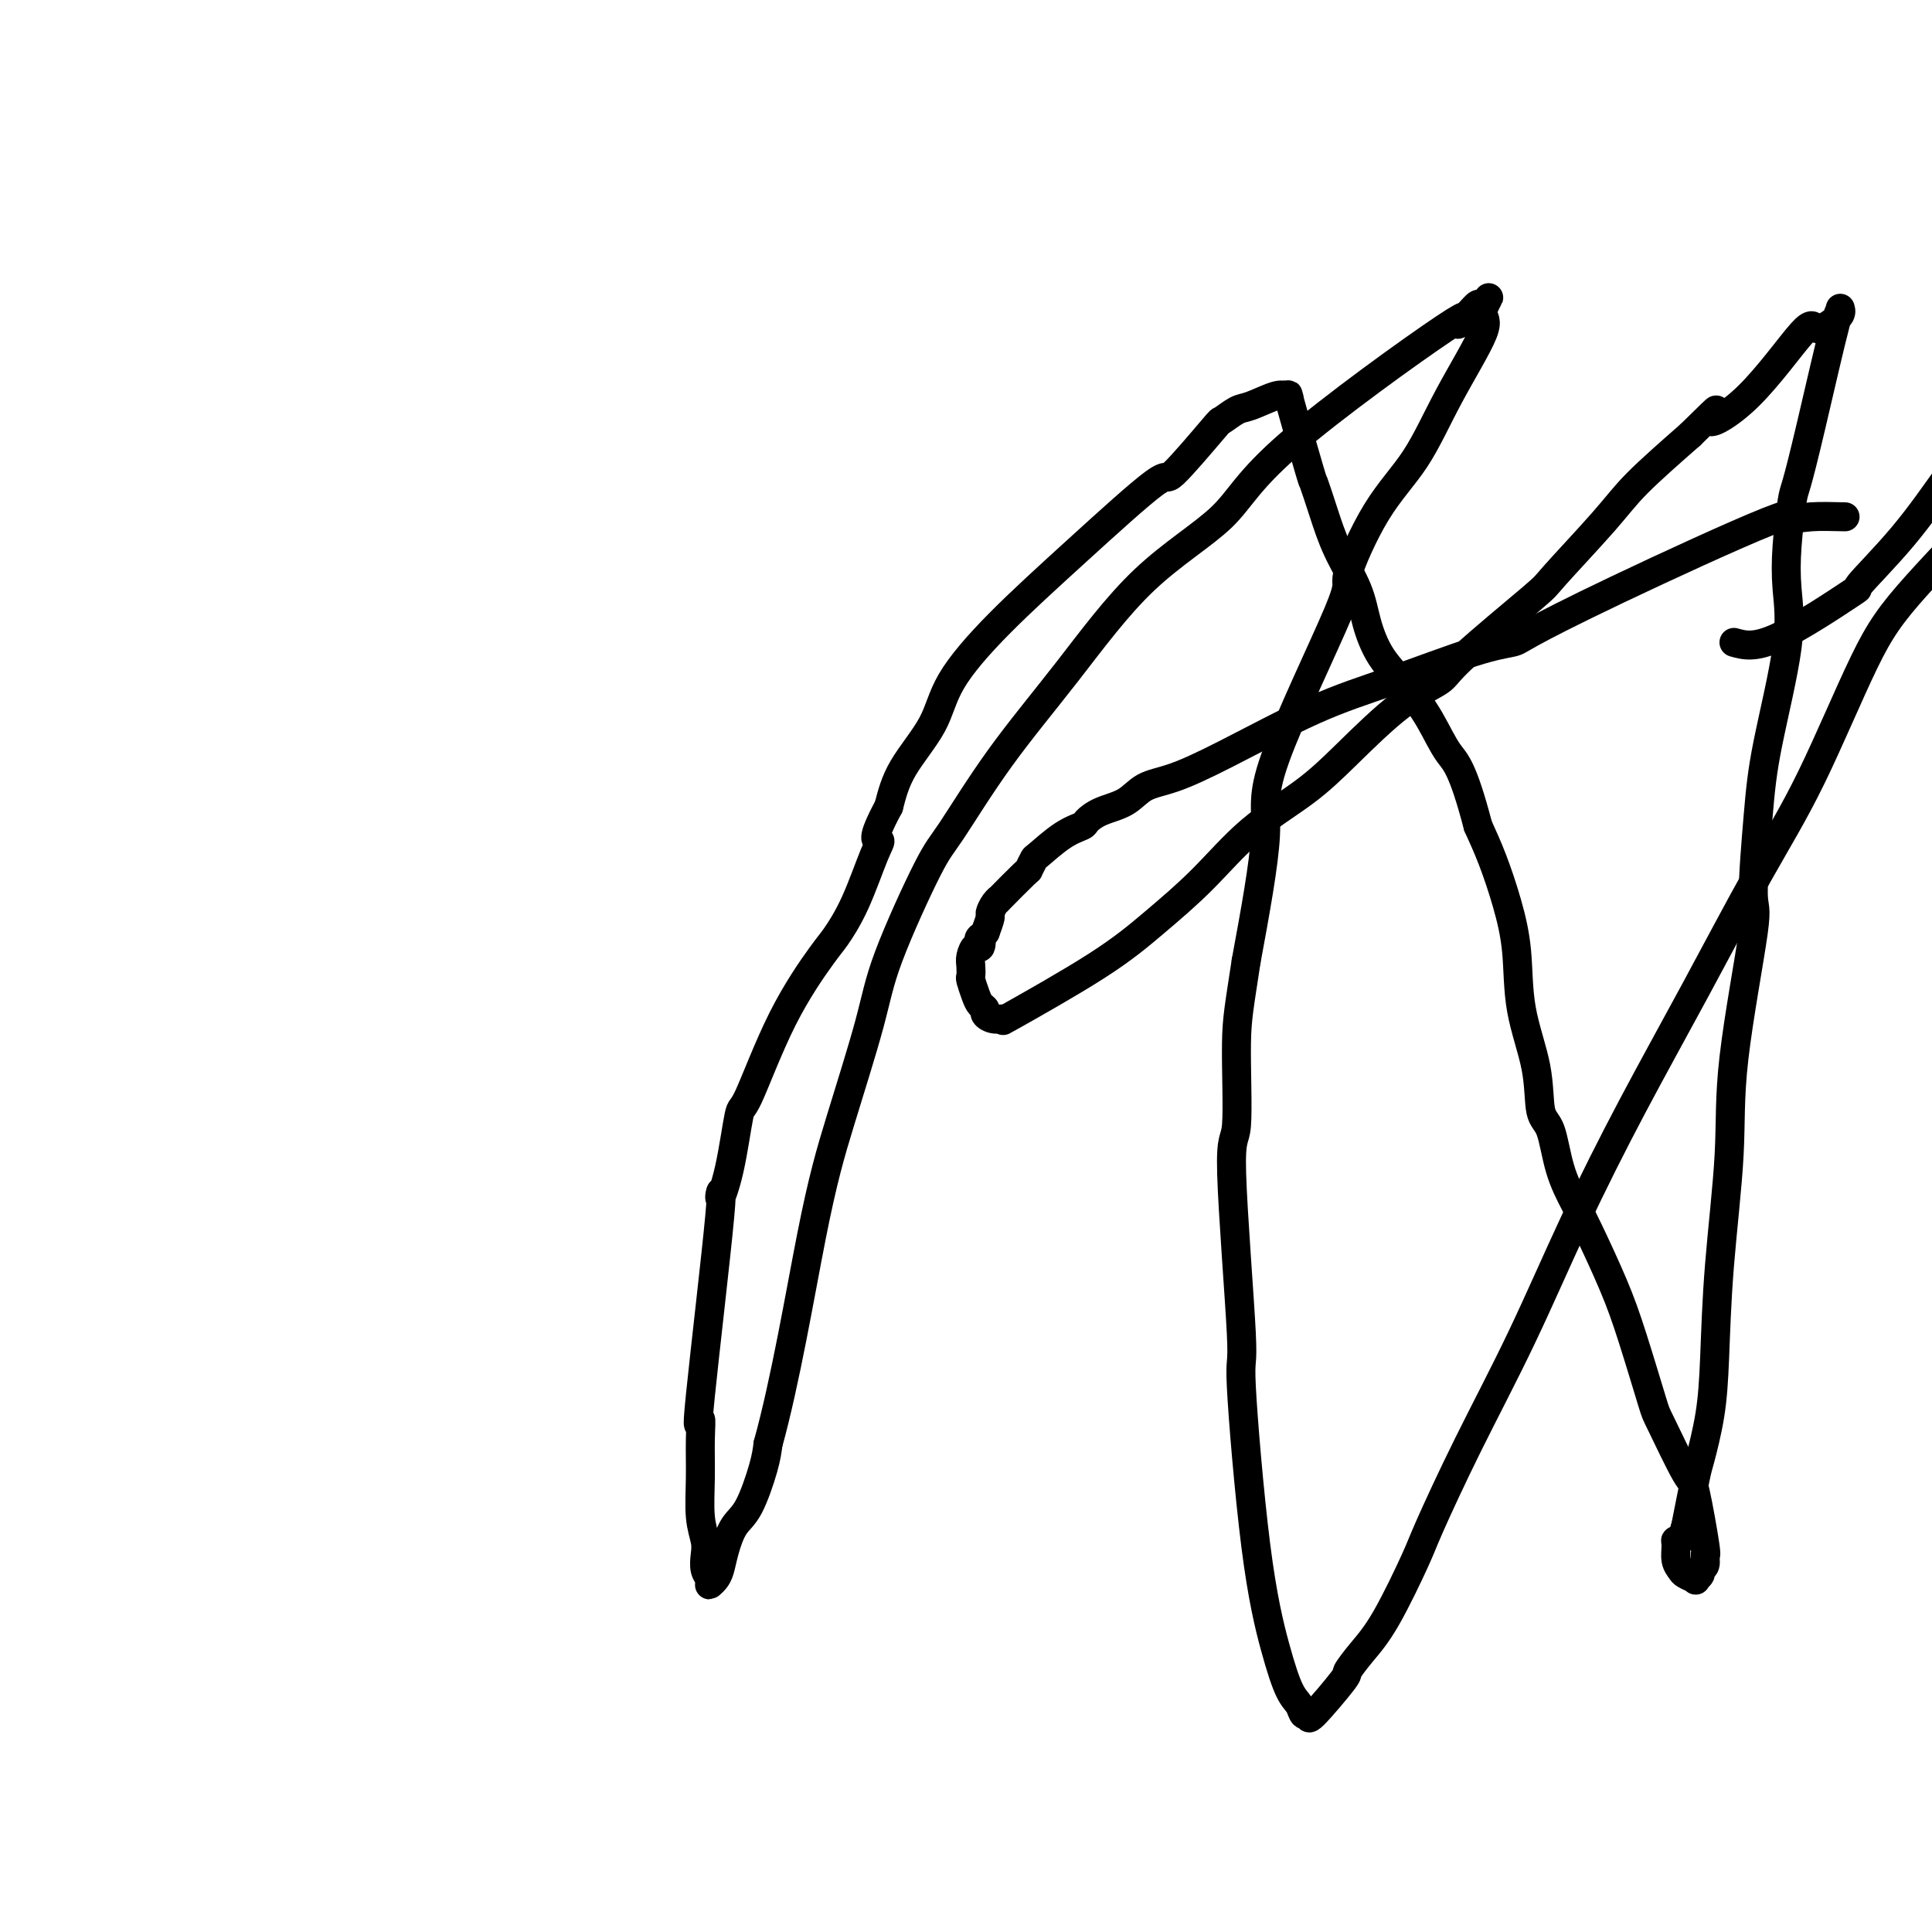
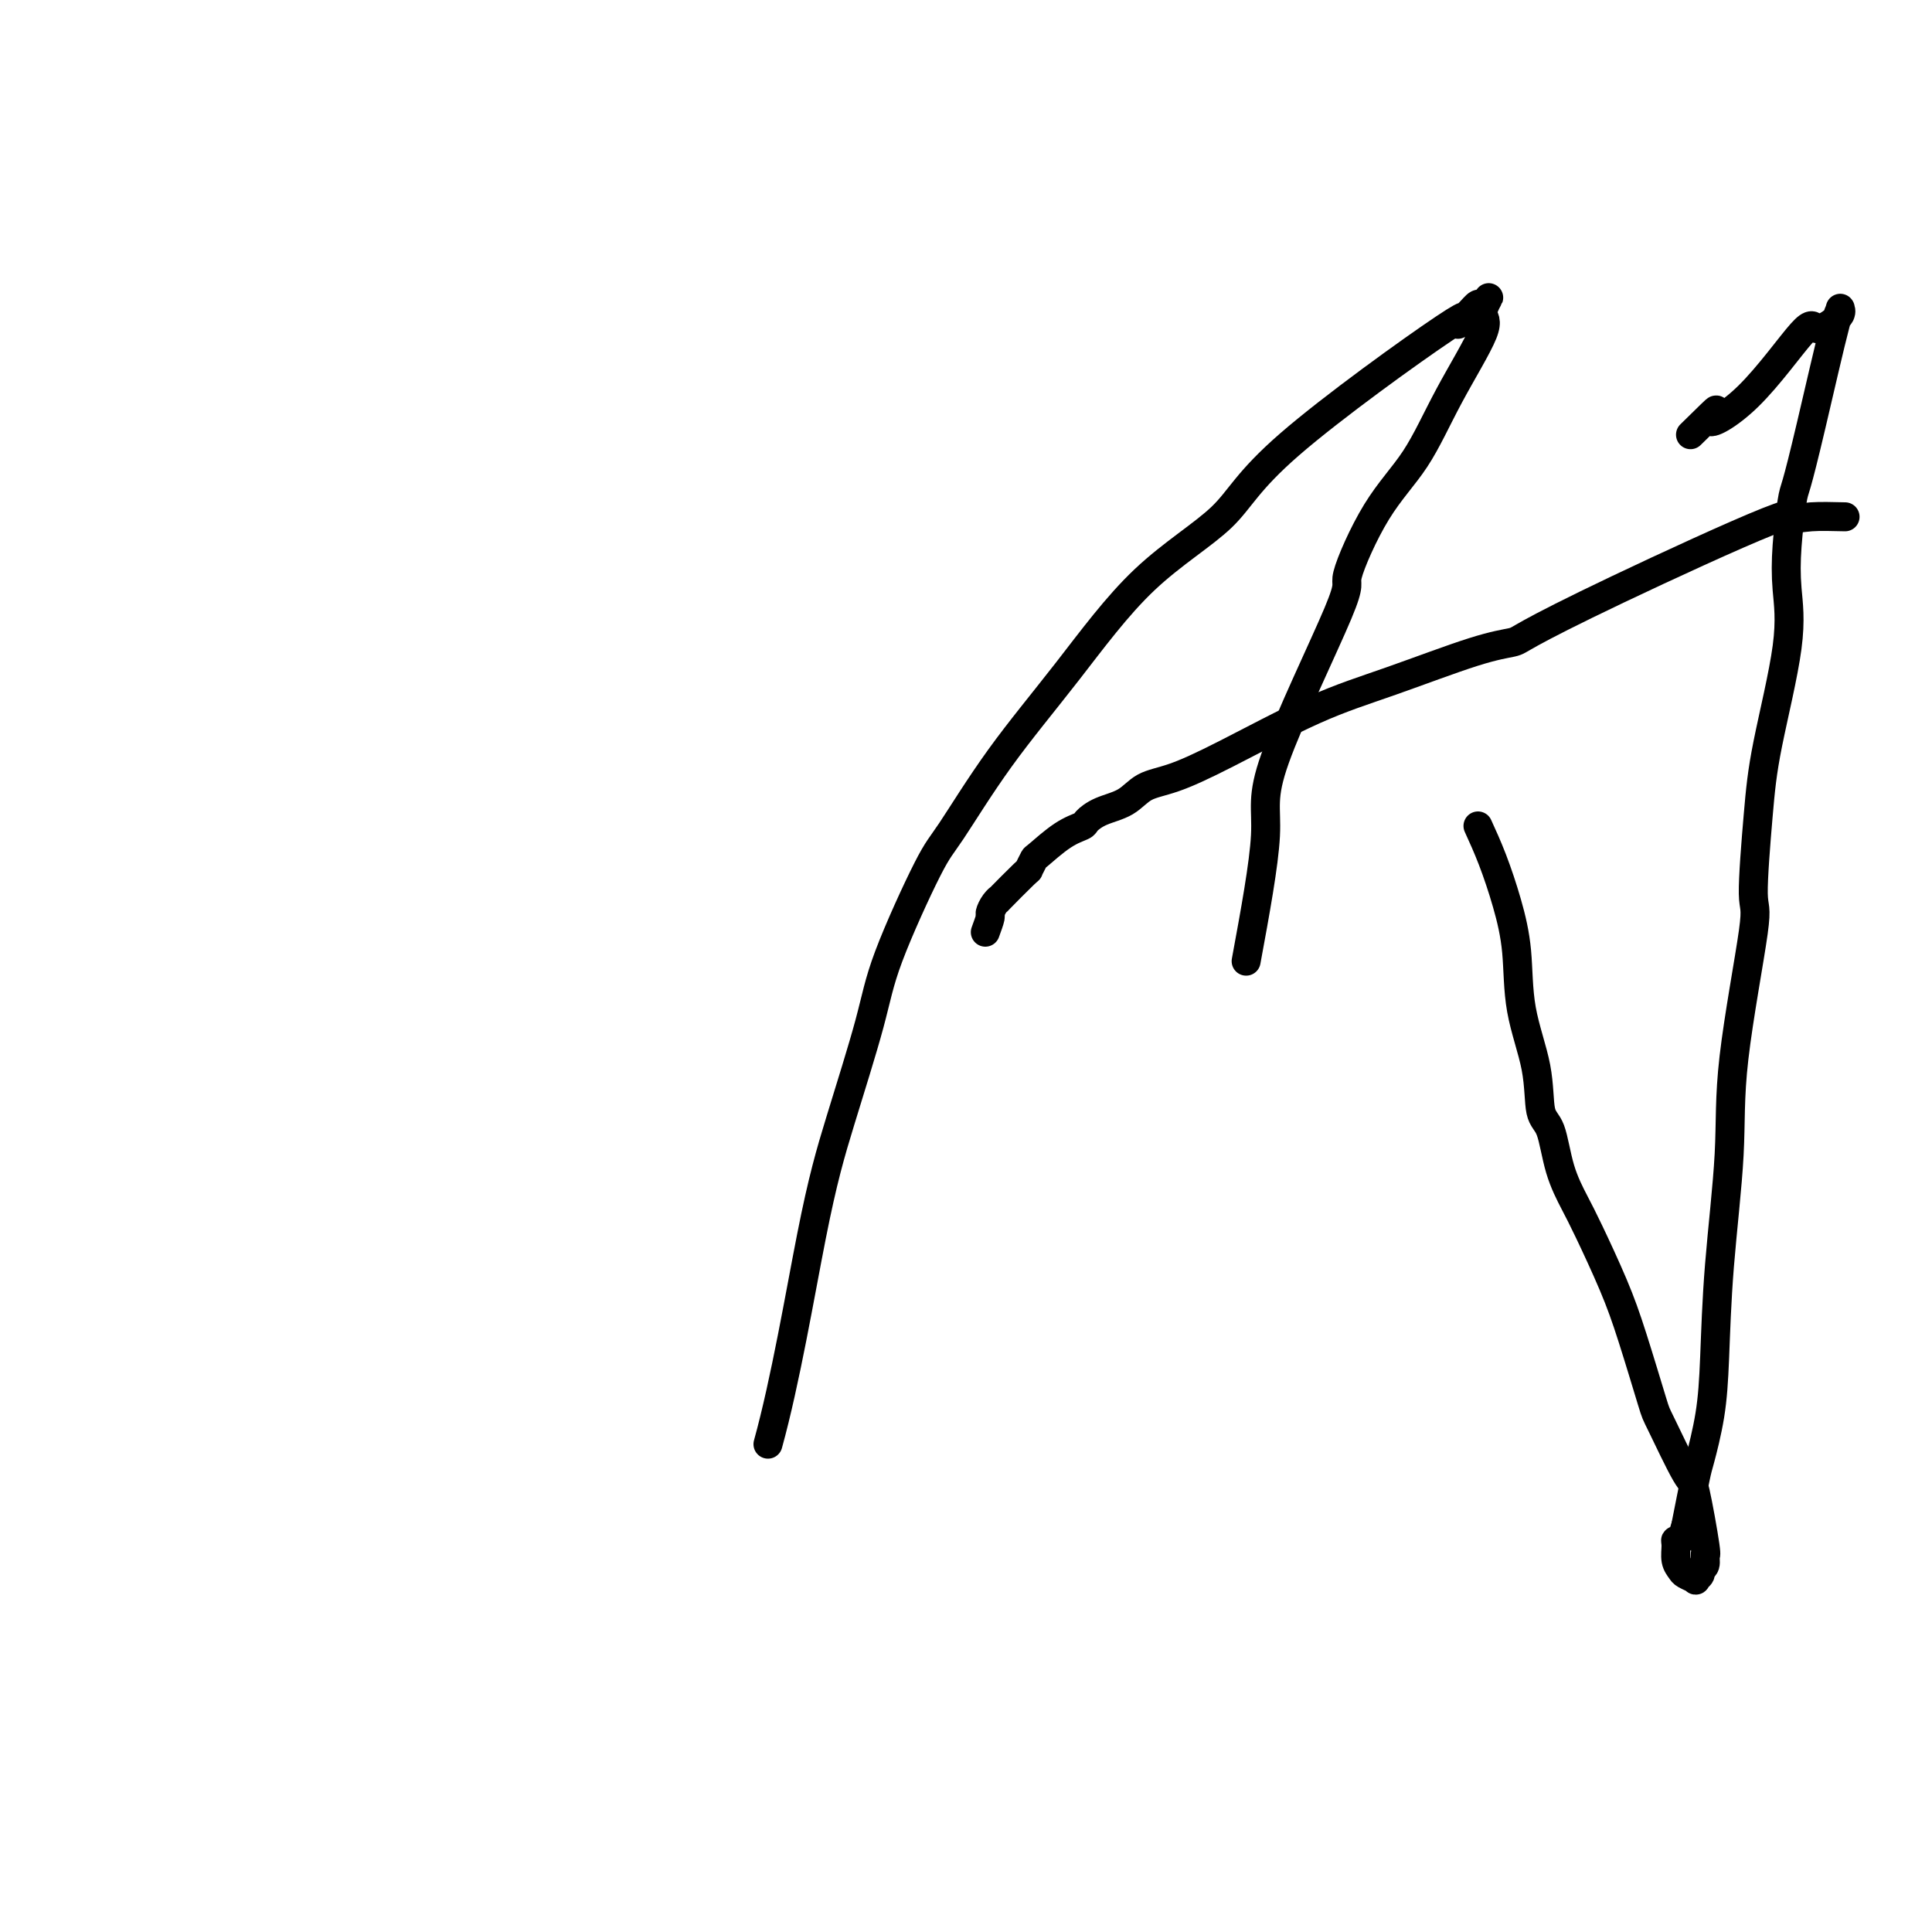
<svg xmlns="http://www.w3.org/2000/svg" viewBox="0 0 400 400" version="1.1">
  <g fill="none" stroke="#000000" stroke-width="6" stroke-linecap="round" stroke-linejoin="round">
-     <path d="M359,133c2.110,0.594 4.220,1.188 9,-1c4.780,-2.188 12.229,-7.157 15,-9c2.771,-1.843 0.863,-0.560 2,-2c1.137,-1.440 5.317,-5.602 9,-10c3.683,-4.398 6.867,-9.033 9,-12c2.133,-2.967 3.214,-4.265 5,-6c1.786,-1.735 4.276,-3.906 5,-5c0.724,-1.094 -0.319,-1.109 1,-3c1.319,-1.891 5.002,-5.656 7,-8c1.998,-2.344 2.313,-3.265 3,-4c0.687,-0.735 1.745,-1.282 2,-2c0.255,-0.718 -0.295,-1.605 0,-3c0.295,-1.395 1.434,-3.296 2,-4c0.566,-0.704 0.559,-0.211 1,-1c0.441,-0.789 1.332,-2.860 2,-4c0.668,-1.140 1.114,-1.349 1,-2c-0.114,-0.651 -0.787,-1.743 -1,-2c-0.213,-0.257 0.036,0.323 0,0c-0.036,-0.323 -0.356,-1.548 -1,-2c-0.644,-0.452 -1.613,-0.129 -2,0c-0.387,0.129 -0.194,0.065 0,0" />
    <path d="M382,107c-2.586,-0.065 -5.173,-0.130 -7,0c-1.827,0.130 -2.895,0.455 -3,0c-0.105,-0.455 0.754,-1.688 -6,1c-6.754,2.688 -21.122,9.299 -31,14c-9.878,4.701 -15.265,7.491 -18,9c-2.735,1.509 -2.818,1.736 -4,2c-1.182,0.264 -3.462,0.564 -8,2c-4.538,1.436 -11.333,4.008 -17,6c-5.667,1.992 -10.205,3.405 -16,6c-5.795,2.595 -12.847,6.372 -18,9c-5.153,2.628 -8.407,4.109 -11,5c-2.593,0.891 -4.524,1.194 -6,2c-1.476,0.806 -2.497,2.114 -4,3c-1.503,0.886 -3.489,1.348 -5,2c-1.511,0.652 -2.547,1.493 -3,2c-0.453,0.507 -0.322,0.680 -1,1c-0.678,0.320 -2.166,0.788 -4,2c-1.834,1.212 -4.013,3.167 -5,4c-0.987,0.833 -0.782,0.545 -1,1c-0.218,0.455 -0.860,1.655 -1,2c-0.140,0.345 0.221,-0.163 -1,1c-1.221,1.163 -4.025,3.998 -5,5c-0.975,1.002 -0.120,0.172 0,0c0.120,-0.172 -0.494,0.315 -1,1c-0.506,0.685 -0.906,1.569 -1,2c-0.094,0.431 0.116,0.409 0,1c-0.116,0.591 -0.558,1.796 -1,3" />
-     <path d="M204,193c-1.940,2.573 -1.290,1.007 -1,1c0.290,-0.007 0.222,1.546 0,2c-0.222,0.454 -0.596,-0.193 -1,0c-0.404,0.193 -0.837,1.224 -1,2c-0.163,0.776 -0.055,1.297 0,2c0.055,0.703 0.057,1.589 0,2c-0.057,0.411 -0.174,0.347 0,1c0.174,0.653 0.640,2.021 1,3c0.360,0.979 0.614,1.567 1,2c0.386,0.433 0.906,0.709 1,1c0.094,0.291 -0.236,0.598 0,1c0.236,0.402 1.038,0.901 2,1c0.962,0.099 2.084,-0.202 2,0c-0.084,0.202 -1.375,0.906 2,-1c3.375,-1.906 11.415,-6.423 17,-10c5.585,-3.577 8.715,-6.216 12,-9c3.285,-2.784 6.724,-5.714 10,-9c3.276,-3.286 6.387,-6.928 10,-10c3.613,-3.072 7.726,-5.573 11,-8c3.274,-2.427 5.708,-4.780 9,-8c3.292,-3.220 7.441,-7.306 11,-10c3.559,-2.694 6.528,-3.997 8,-5c1.472,-1.003 1.449,-1.705 5,-5c3.551,-3.295 10.678,-9.181 14,-12c3.322,-2.819 2.839,-2.570 5,-5c2.161,-2.430 6.966,-7.539 10,-11c3.034,-3.461 4.295,-5.275 7,-8c2.705,-2.725 6.852,-6.363 11,-10" />
    <path d="M350,90c8.634,-8.473 4.218,-4.157 4,-3c-0.218,1.157 3.763,-0.845 8,-5c4.237,-4.155 8.729,-10.462 11,-13c2.271,-2.538 2.321,-1.306 3,-1c0.679,0.306 1.986,-0.312 3,-1c1.014,-0.688 1.736,-1.446 2,-2c0.264,-0.554 0.071,-0.905 0,-1c-0.071,-0.095 -0.021,0.067 0,0c0.021,-0.067 0.013,-0.361 0,0c-0.013,0.361 -0.031,1.379 0,1c0.031,-0.379 0.110,-2.155 -1,2c-1.110,4.155 -3.409,14.243 -5,21c-1.591,6.757 -2.475,10.185 -3,12c-0.525,1.815 -0.690,2.018 -1,4c-0.310,1.982 -0.765,5.744 -1,9c-0.235,3.256 -0.250,6.005 0,9c0.250,2.995 0.764,6.235 0,12c-0.764,5.765 -2.808,14.055 -4,20c-1.192,5.945 -1.533,9.546 -2,15c-0.467,5.454 -1.060,12.760 -1,16c0.060,3.240 0.773,2.414 0,8c-0.773,5.586 -3.032,17.585 -4,26c-0.968,8.415 -0.645,13.246 -1,20c-0.355,6.754 -1.390,15.432 -2,23c-0.610,7.568 -0.796,14.028 -1,19c-0.204,4.972 -0.426,8.456 -1,12c-0.574,3.544 -1.501,7.146 -2,9c-0.499,1.854 -0.571,1.958 -1,4c-0.429,2.042 -1.214,6.021 -2,10" />
    <path d="M349,316c-1.230,4.218 -1.806,3.262 -2,3c-0.194,-0.262 -0.006,0.168 0,1c0.006,0.832 -0.171,2.066 0,3c0.171,0.934 0.691,1.568 1,2c0.309,0.432 0.407,0.662 1,1c0.593,0.338 1.679,0.783 2,1c0.321,0.217 -0.125,0.208 0,0c0.125,-0.208 0.820,-0.613 1,-1c0.180,-0.387 -0.155,-0.757 0,-1c0.155,-0.243 0.799,-0.361 1,-1c0.201,-0.639 -0.041,-1.801 0,-2c0.041,-0.199 0.364,0.563 0,-2c-0.364,-2.563 -1.416,-8.450 -2,-11c-0.584,-2.550 -0.699,-1.761 -2,-4c-1.301,-2.239 -3.787,-7.505 -5,-10c-1.213,-2.495 -1.153,-2.220 -2,-5c-0.847,-2.780 -2.601,-8.617 -4,-13c-1.399,-4.383 -2.443,-7.314 -4,-11c-1.557,-3.686 -3.626,-8.127 -5,-11c-1.374,-2.873 -2.054,-4.178 -3,-6c-0.946,-1.822 -2.159,-4.162 -3,-7c-0.841,-2.838 -1.310,-6.173 -2,-8c-0.690,-1.827 -1.602,-2.144 -2,-4c-0.398,-1.856 -0.284,-5.250 -1,-9c-0.716,-3.750 -2.264,-7.856 -3,-12c-0.736,-4.144 -0.661,-8.327 -1,-12c-0.339,-3.673 -1.091,-6.835 -2,-10c-0.909,-3.165 -1.974,-6.333 -3,-9c-1.026,-2.667 -2.013,-4.834 -3,-7" />
-     <path d="M306,171c-3.190,-12.194 -4.665,-13.180 -6,-15c-1.335,-1.820 -2.530,-4.476 -4,-7c-1.470,-2.524 -3.216,-4.917 -5,-7c-1.784,-2.083 -3.608,-3.857 -5,-6c-1.392,-2.143 -2.352,-4.657 -3,-7c-0.648,-2.343 -0.982,-4.516 -2,-7c-1.018,-2.484 -2.719,-5.279 -4,-8c-1.281,-2.721 -2.142,-5.368 -3,-8c-0.858,-2.632 -1.712,-5.249 -2,-6c-0.288,-0.751 -0.011,0.363 -1,-3c-0.989,-3.363 -3.245,-11.202 -4,-14c-0.755,-2.798 -0.009,-0.556 0,0c0.009,0.556 -0.718,-0.576 -1,-1c-0.282,-0.424 -0.119,-0.140 0,0c0.119,0.140 0.192,0.137 0,0c-0.192,-0.137 -0.650,-0.406 -2,0c-1.350,0.406 -3.593,1.489 -5,2c-1.407,0.511 -1.980,0.452 -3,1c-1.020,0.548 -2.488,1.704 -3,2c-0.512,0.296 -0.068,-0.268 -2,2c-1.932,2.268 -6.240,7.366 -8,9c-1.760,1.634 -0.971,-0.198 -4,2c-3.029,2.198 -9.875,8.427 -16,14c-6.125,5.573 -11.528,10.491 -16,15c-4.472,4.509 -8.013,8.611 -10,12c-1.987,3.389 -2.420,6.066 -4,9c-1.580,2.934 -4.309,6.124 -6,9c-1.691,2.876 -2.346,5.438 -3,8" />
-     <path d="M184,167c-4.000,7.416 -2.499,6.956 -2,7c0.499,0.044 -0.005,0.591 -1,3c-0.995,2.409 -2.480,6.679 -4,10c-1.520,3.321 -3.075,5.694 -4,7c-0.925,1.306 -1.220,1.547 -3,4c-1.780,2.453 -5.046,7.119 -8,13c-2.954,5.881 -5.596,12.976 -7,16c-1.404,3.024 -1.568,1.975 -2,4c-0.432,2.025 -1.131,7.124 -2,11c-0.869,3.876 -1.907,6.529 -2,6c-0.093,-0.529 0.760,-4.242 0,4c-0.760,8.242 -3.133,28.437 -4,37c-0.867,8.563 -0.229,5.494 0,5c0.229,-0.494 0.047,1.585 0,4c-0.047,2.415 0.039,5.164 0,8c-0.039,2.836 -0.203,5.757 0,8c0.203,2.243 0.773,3.806 1,5c0.227,1.194 0.113,2.019 0,3c-0.113,0.981 -0.223,2.117 0,3c0.223,0.883 0.781,1.514 1,2c0.219,0.486 0.100,0.827 0,1c-0.100,0.173 -0.179,0.177 0,0c0.179,-0.177 0.617,-0.535 1,-1c0.383,-0.465 0.712,-1.036 1,-2c0.288,-0.964 0.536,-2.319 1,-4c0.464,-1.681 1.145,-3.688 2,-5c0.855,-1.312 1.884,-1.930 3,-4c1.116,-2.070 2.319,-5.591 3,-8c0.681,-2.409 0.841,-3.704 1,-5" />
    <path d="M159,299c3.619,-13.053 6.667,-31.185 9,-43c2.333,-11.815 3.950,-17.313 6,-24c2.050,-6.687 4.534,-14.563 6,-20c1.466,-5.437 1.914,-8.436 4,-14c2.086,-5.564 5.809,-13.694 8,-18c2.191,-4.306 2.851,-4.787 5,-8c2.149,-3.213 5.787,-9.159 10,-15c4.213,-5.841 9.001,-11.577 14,-18c4.999,-6.423 10.209,-13.533 16,-19c5.791,-5.467 12.164,-9.292 16,-13c3.836,-3.708 5.136,-7.299 14,-15c8.864,-7.701 25.292,-19.513 32,-24c6.708,-4.487 3.696,-1.650 3,-1c-0.696,0.650 0.925,-0.886 2,-2c1.075,-1.114 1.603,-1.805 2,-2c0.397,-0.195 0.662,0.107 1,0c0.338,-0.107 0.749,-0.621 1,-1c0.251,-0.379 0.342,-0.621 0,0c-0.342,0.621 -1.117,2.107 -1,3c0.117,0.893 1.125,1.194 0,4c-1.125,2.806 -4.383,8.116 -7,13c-2.617,4.884 -4.591,9.341 -7,13c-2.409,3.659 -5.252,6.522 -8,11c-2.748,4.478 -5.402,10.573 -6,13c-0.598,2.427 0.860,1.187 -2,8c-2.860,6.813 -10.039,21.681 -13,30c-2.961,8.319 -1.703,10.091 -2,16c-0.297,5.909 -2.148,15.954 -4,26" />
-     <path d="M258,199c-1.407,9.339 -1.924,11.687 -2,17c-0.076,5.313 0.289,13.592 0,17c-0.289,3.408 -1.231,1.945 -1,10c0.231,8.055 1.637,25.629 2,33c0.363,7.371 -0.316,4.541 0,11c0.316,6.459 1.628,22.208 3,33c1.372,10.792 2.803,16.627 4,21c1.197,4.373 2.161,7.284 3,9c0.839,1.716 1.553,2.239 2,3c0.447,0.761 0.625,1.762 1,2c0.375,0.238 0.945,-0.287 1,0c0.055,0.287 -0.407,1.386 1,0c1.407,-1.386 4.681,-5.257 6,-7c1.319,-1.743 0.681,-1.359 1,-2c0.319,-0.641 1.595,-2.306 3,-4c1.405,-1.694 2.938,-3.417 5,-7c2.062,-3.583 4.654,-9.027 6,-12c1.346,-2.973 1.446,-3.477 3,-7c1.554,-3.523 4.563,-10.067 8,-17c3.437,-6.933 7.304,-14.255 11,-22c3.696,-7.745 7.221,-15.915 11,-24c3.779,-8.085 7.811,-16.087 12,-24c4.189,-7.913 8.536,-15.736 13,-24c4.464,-8.264 9.045,-16.967 13,-24c3.955,-7.033 7.283,-12.396 11,-20c3.717,-7.604 7.821,-17.451 11,-24c3.179,-6.549 5.433,-9.802 11,-16c5.567,-6.198 14.448,-15.342 18,-19c3.552,-3.658 1.776,-1.829 0,0" />
  </g>
</svg>